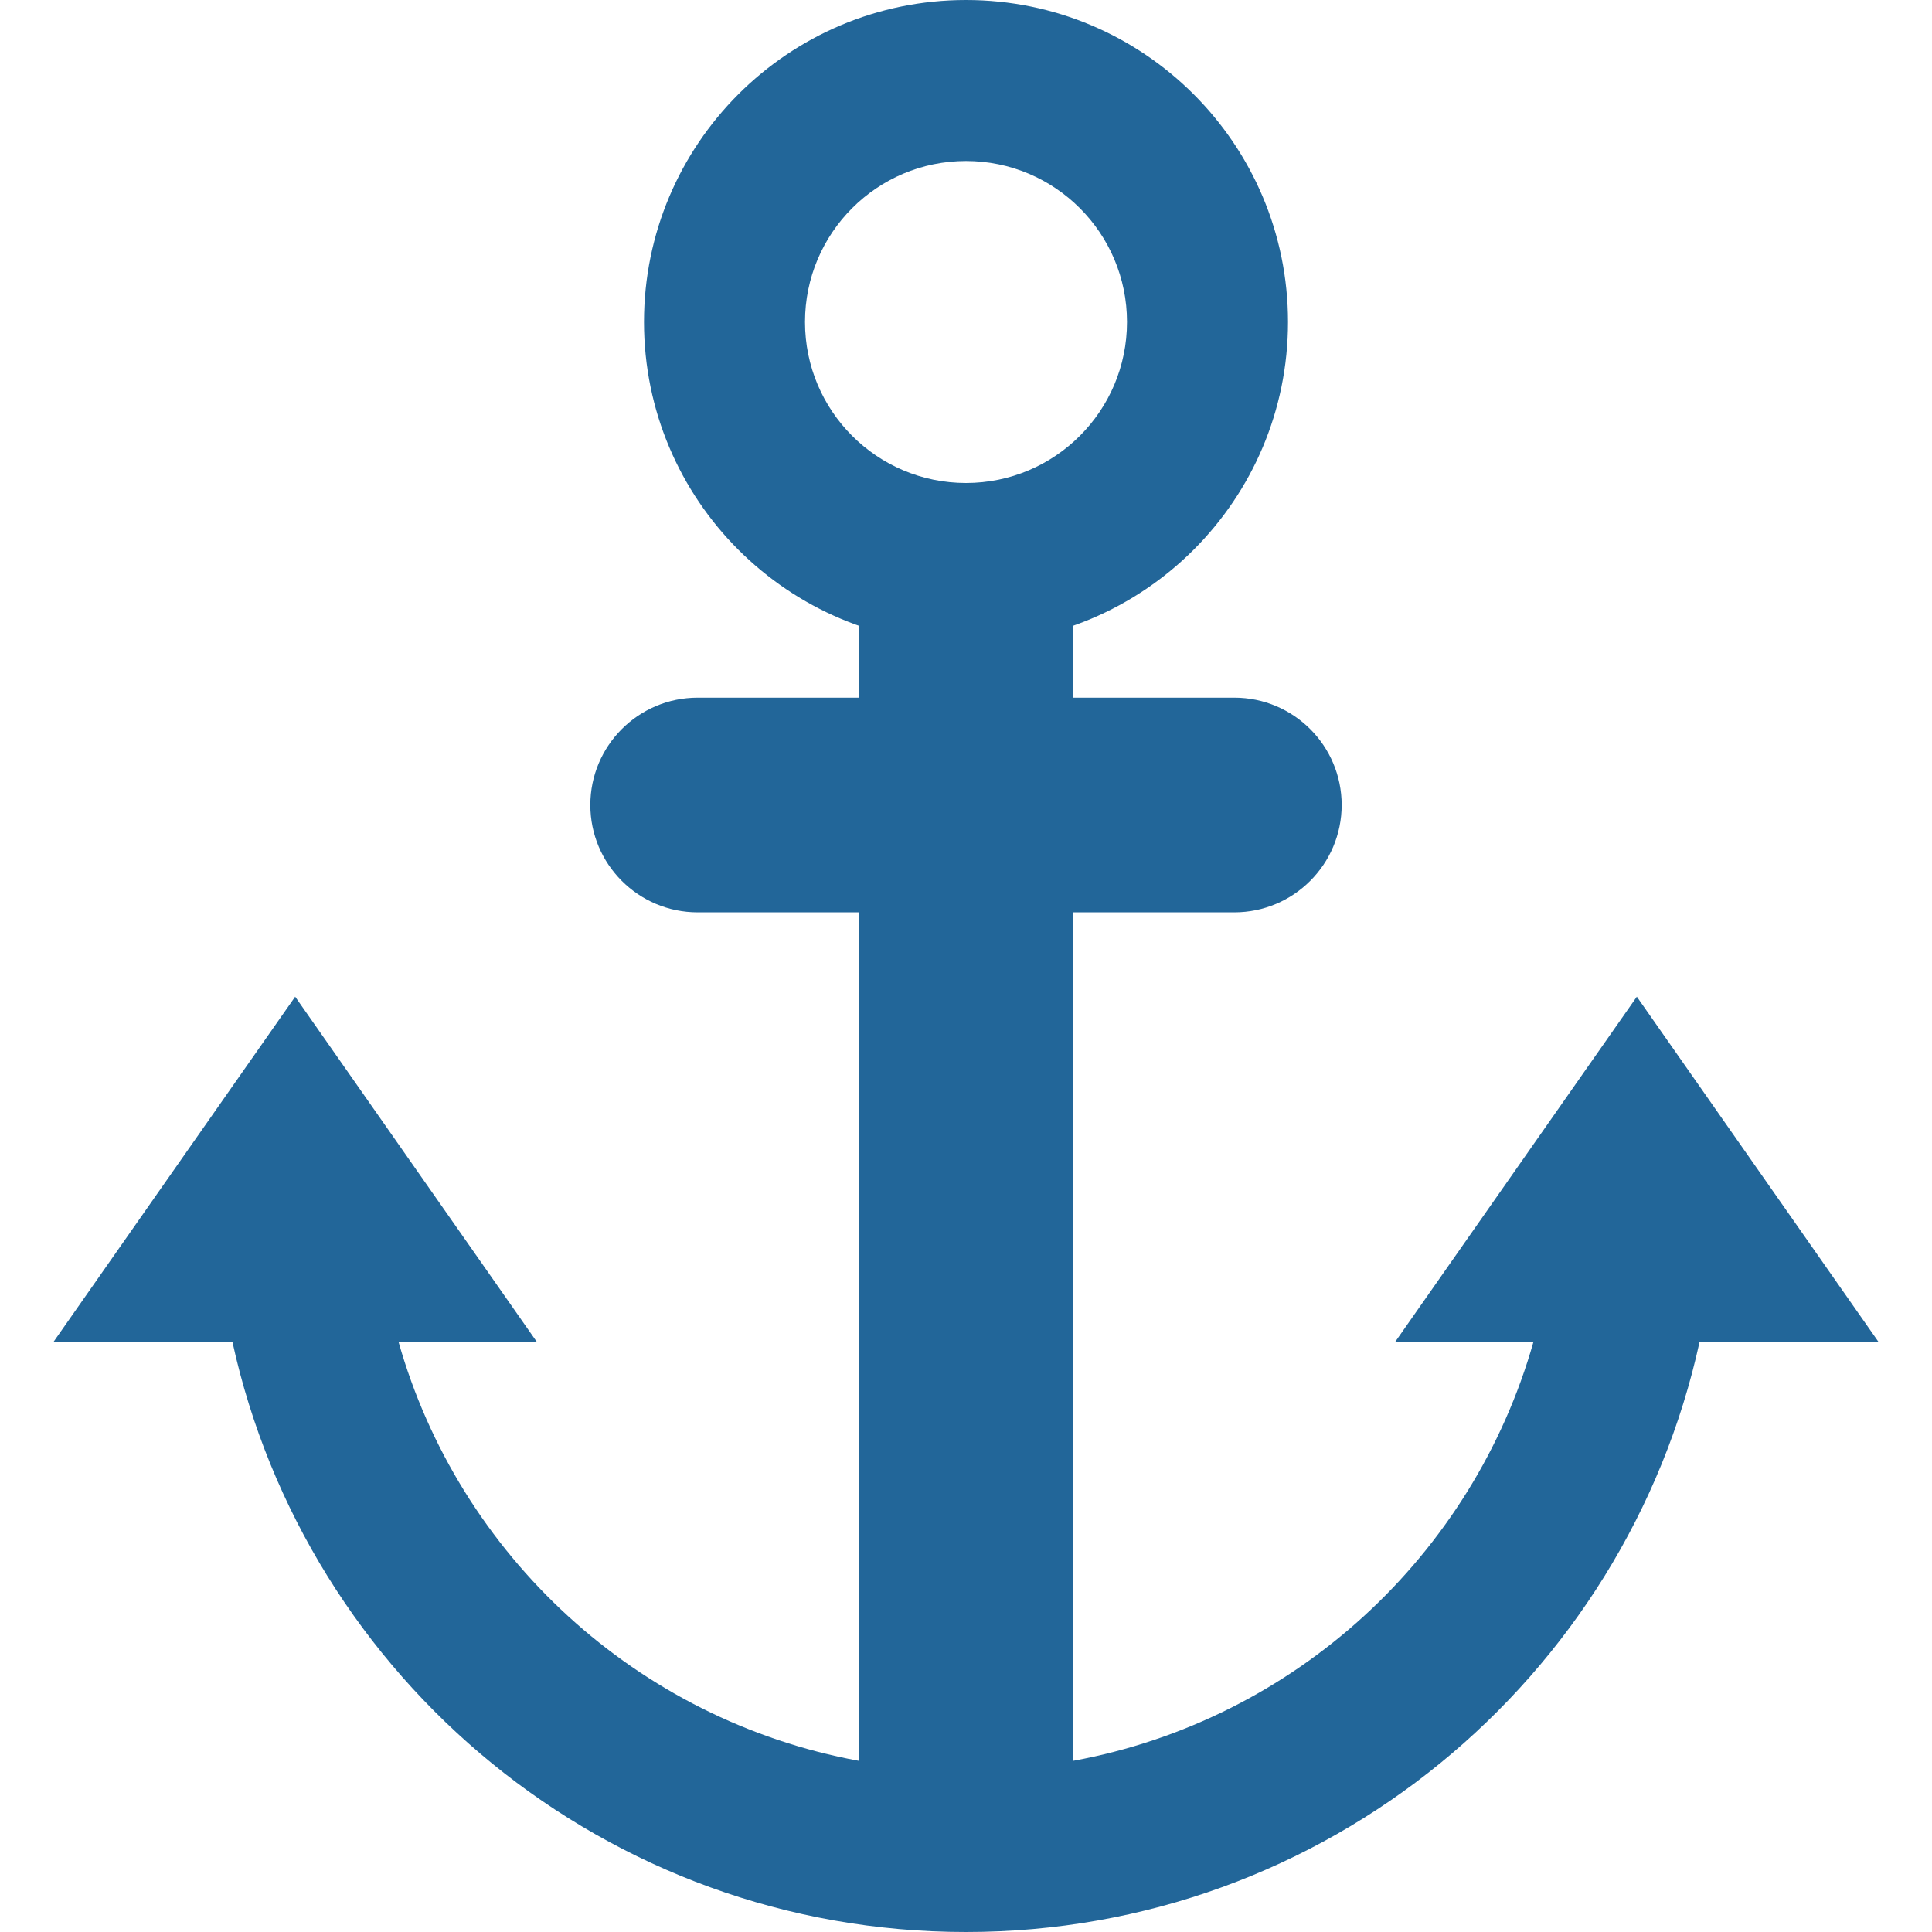
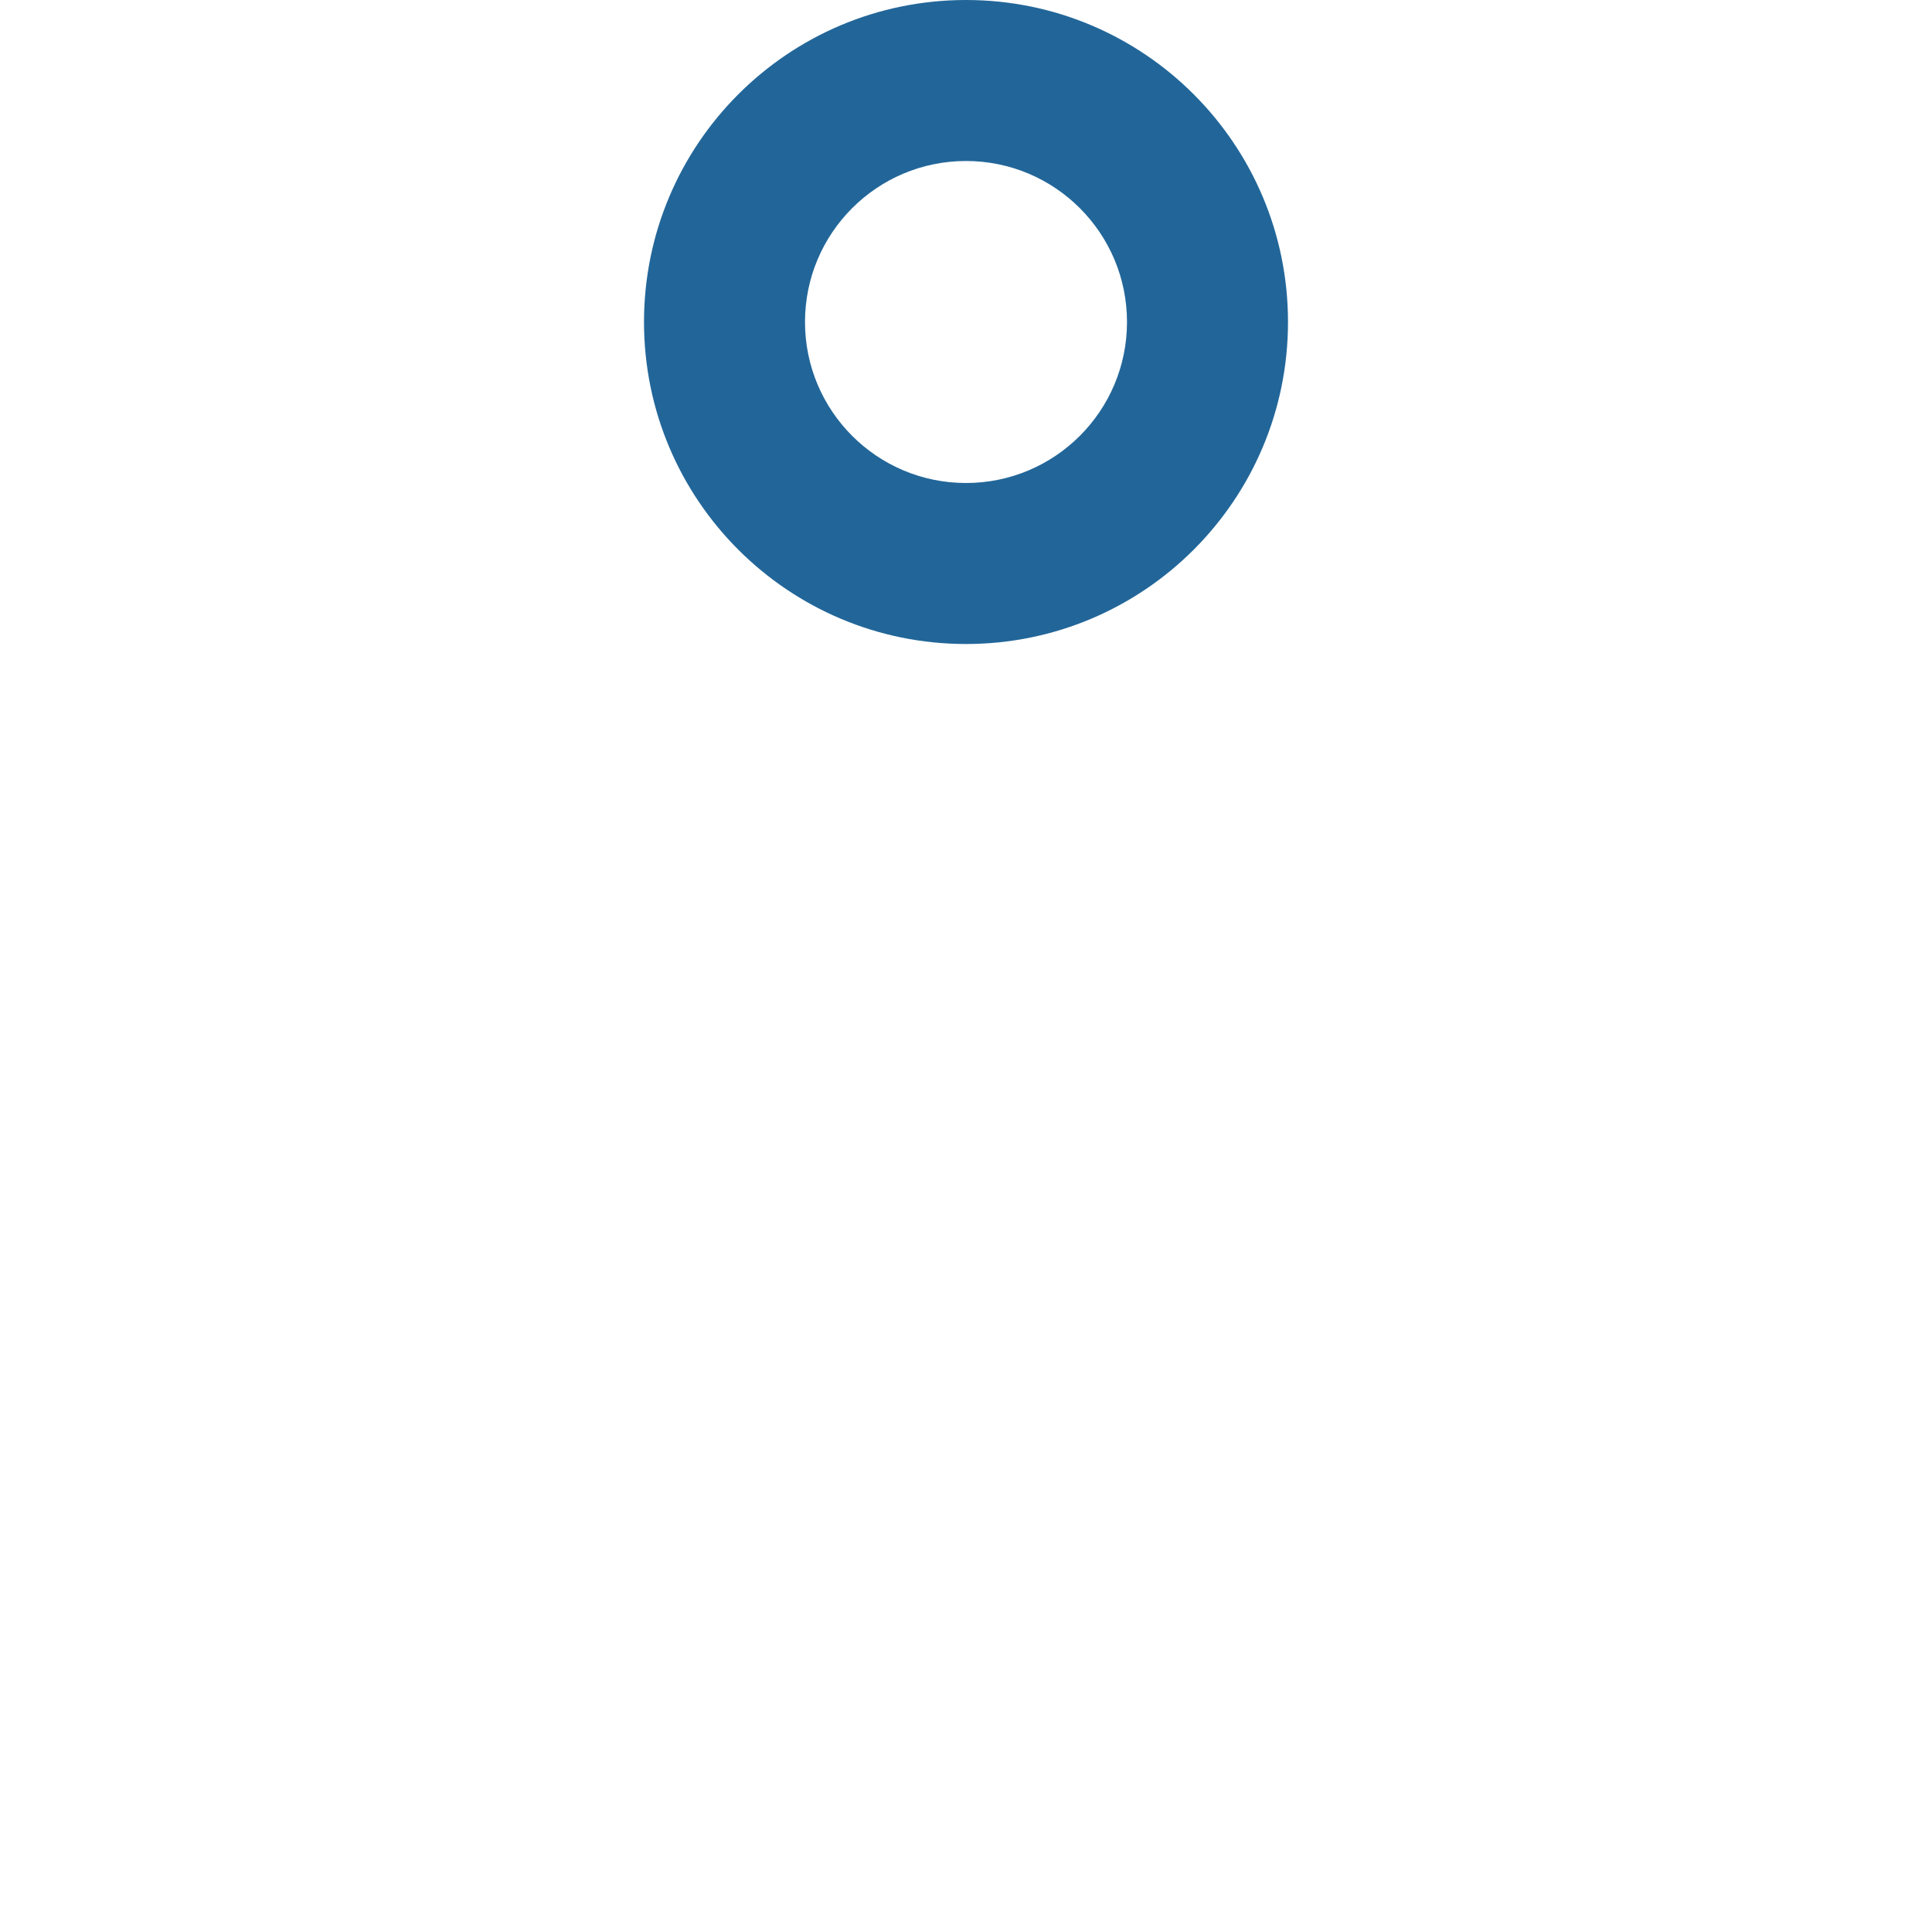
<svg xmlns="http://www.w3.org/2000/svg" viewBox="0 0 36 36">
-   <path fill="#269" d="M30.5 18.572 26 25h2.575c-1.13 3.988-4.445 7.05-8.575 7.81V17h3c1.104.0 2-.896 2-2s-.896-2-2-2h-3v-1.349h-4V13h-3c-1.104.0-2 .896-2 2s.896 2 2 2h3v15.81c-4.13-.76-7.445-3.821-8.575-7.81H10l-4.5-6.428L1 25h3.33C5.705 31.289 11.299 36 18 36s12.295-4.711 13.67-11H35l-4.5-6.428z" />
  <path fill="#269" d="M18 0c-3.314.0-6 2.686-6 6s2.686 6 6 6 6-2.686 6-6-2.686-6-6-6zm0 9c-1.657.0-3-1.343-3-3s1.343-3 3-3 3 1.343 3 3-1.343 3-3 3z" />
</svg>